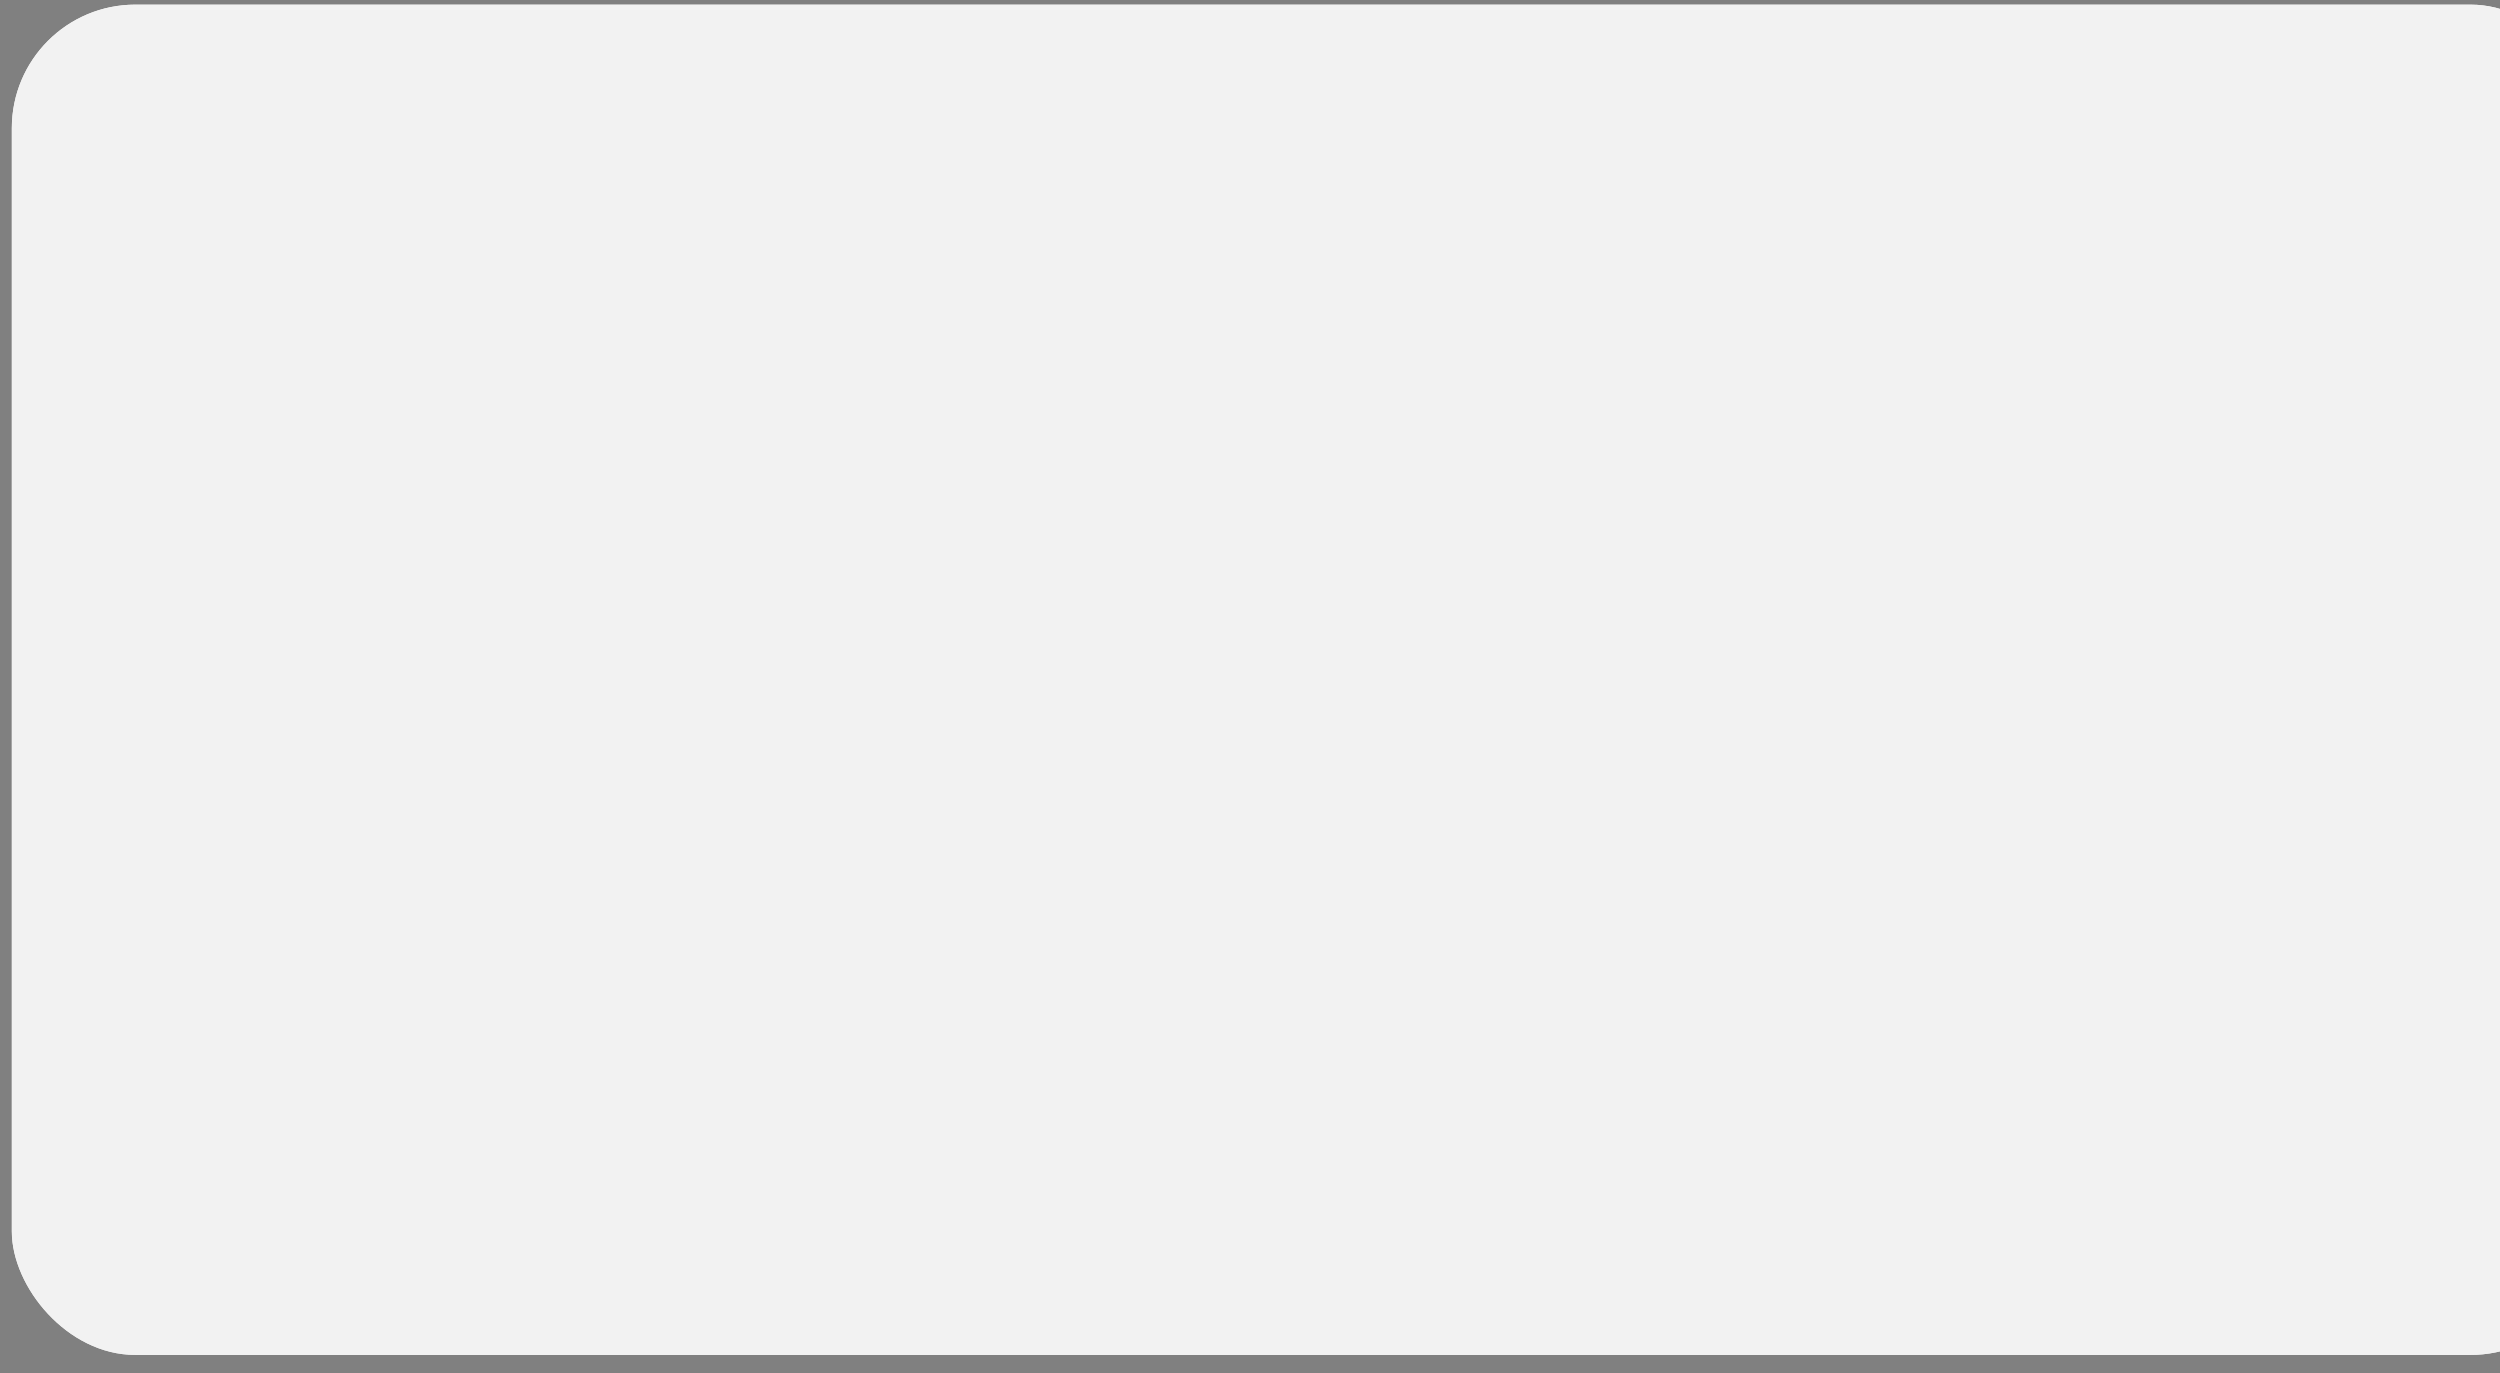
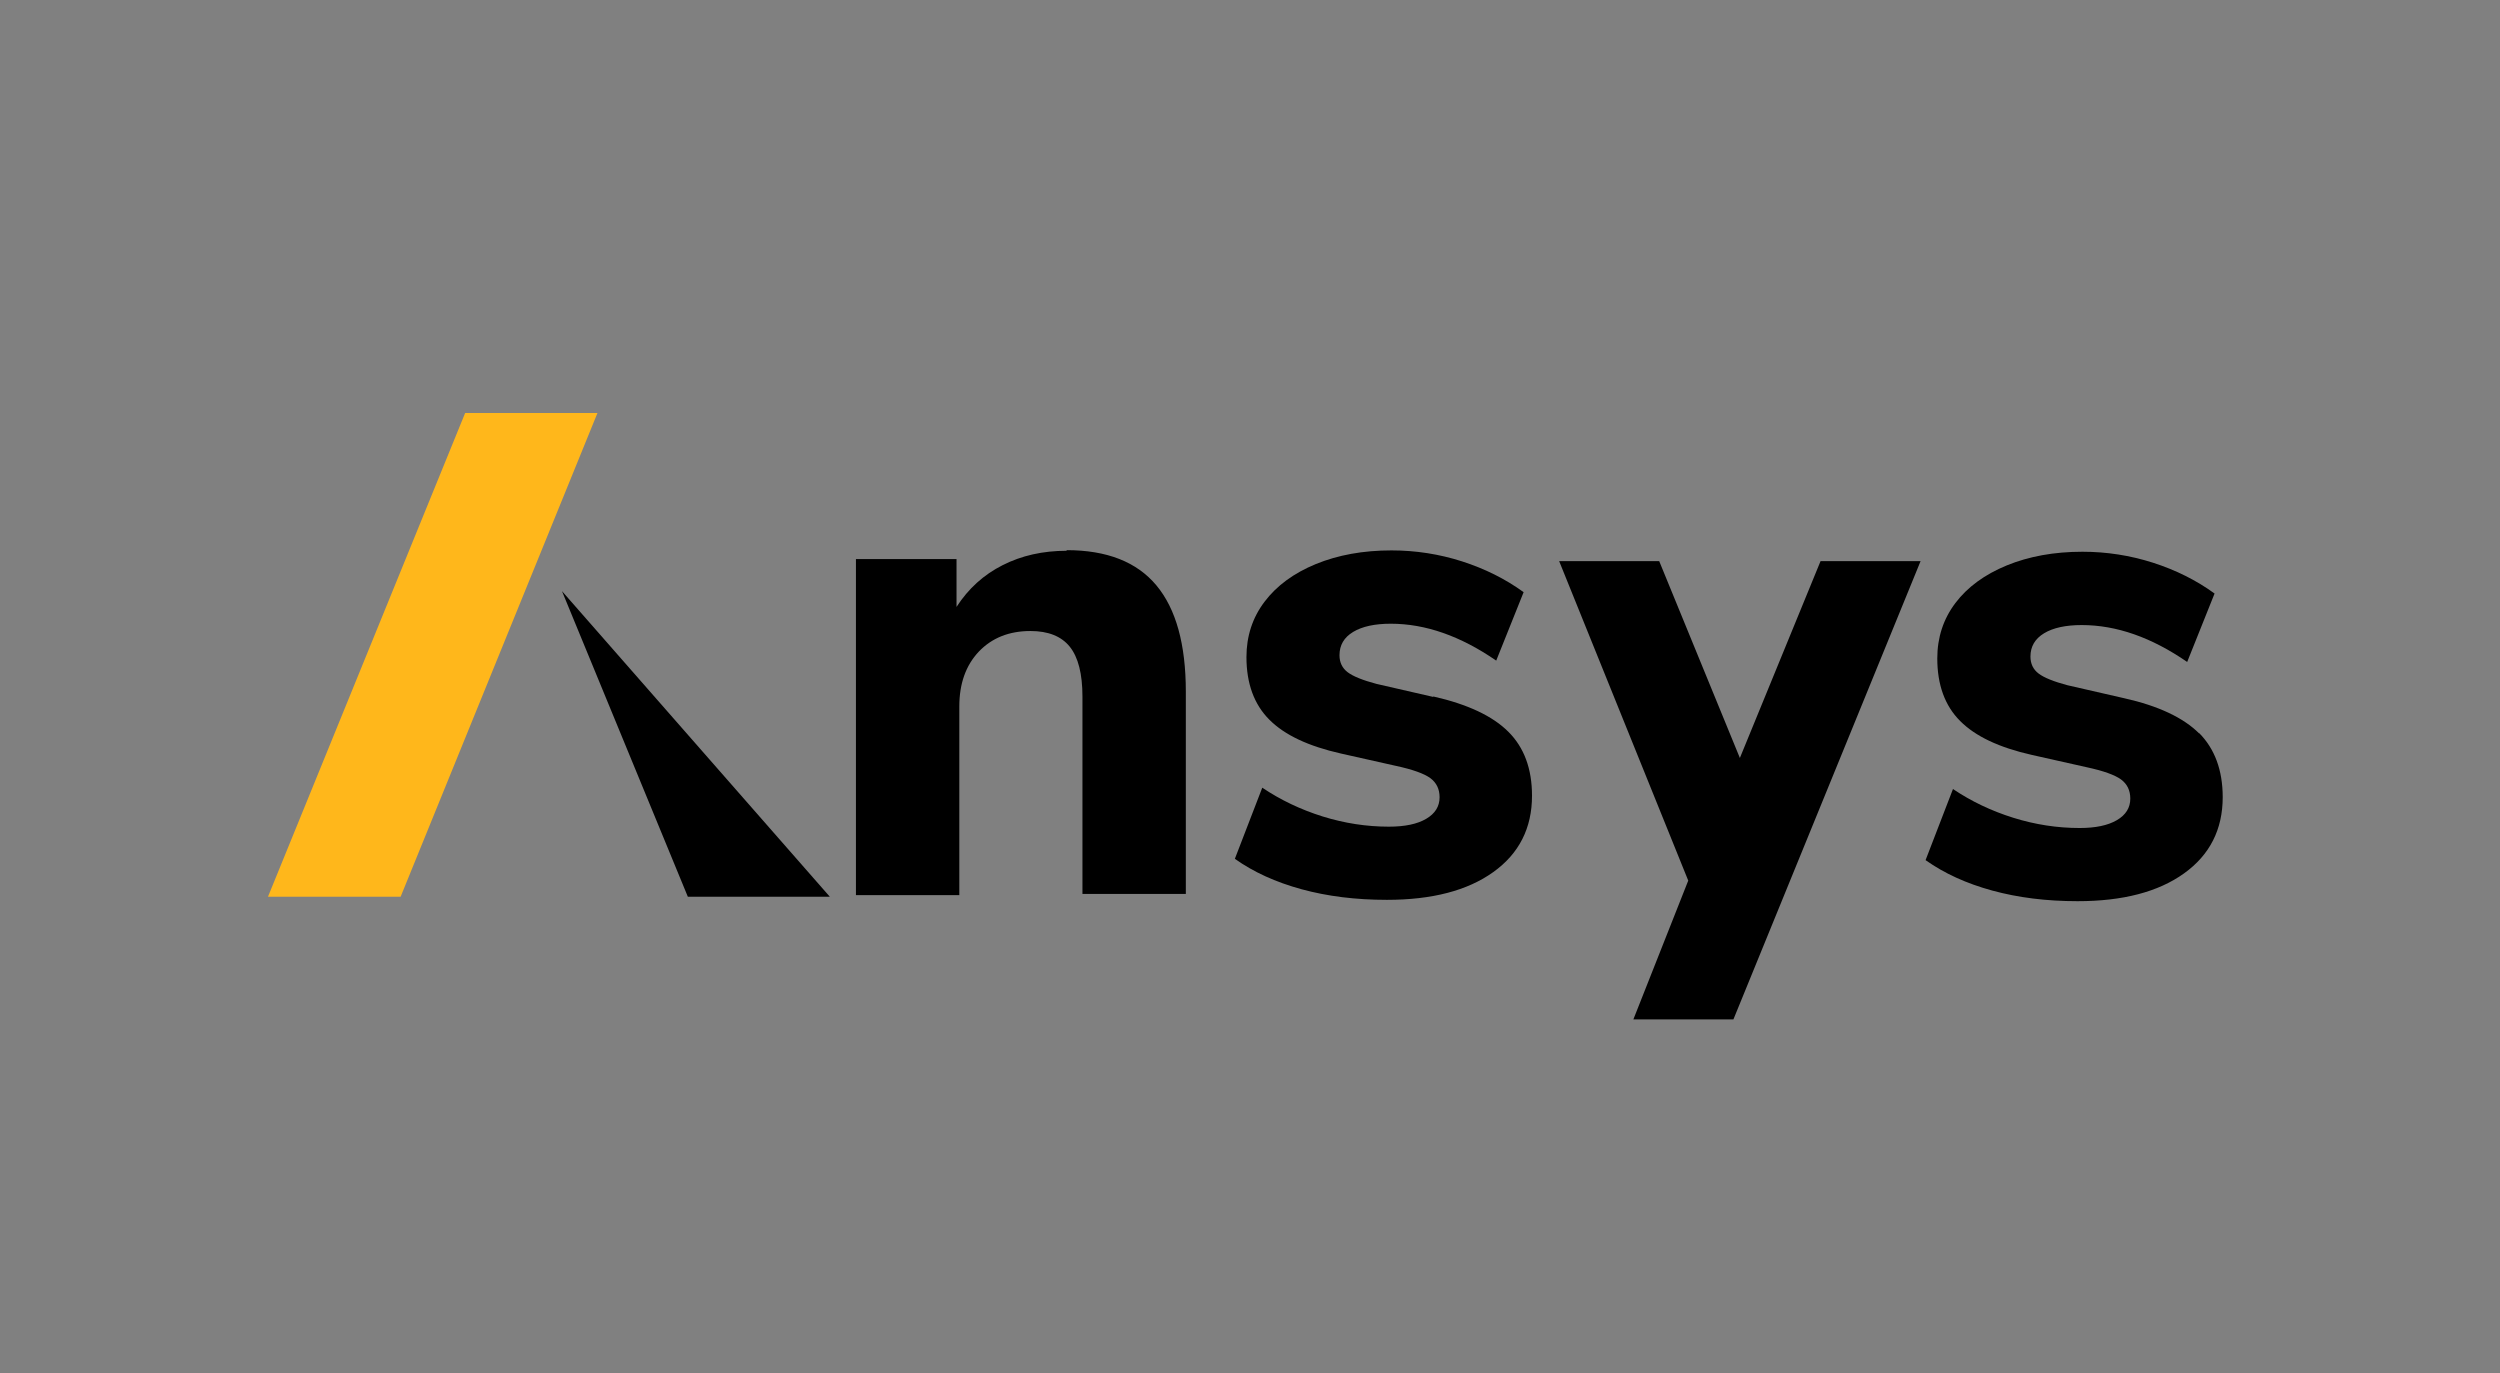
<svg xmlns="http://www.w3.org/2000/svg" width="162" height="89" viewBox="0 0 162 89" fill="none">
  <rect x="0" y="0" width="162" height="89" fill="#808080" stroke="none" />
-   <rect x="0.766" y="0.301" width="167.33" height="87.498" rx="8" fill="#F2F2F2" />
  <path d="M30.142 26.762L17.365 58.109H25.96L38.716 26.762H30.142Z" fill="#FFB71B" />
-   <path d="M36.416 38.305L44.572 58.109H53.773L40.807 27.766L36.416 38.305Z" fill="black" />
+   <path d="M36.416 38.305L44.572 58.109H53.773L36.416 38.305Z" fill="black" />
  <path d="M69.117 35.69C67.578 35.69 66.197 36.001 64.974 36.621C63.743 37.241 62.748 38.144 61.983 39.328V36.226H55.465V58.006H62.164V45.775C62.164 44.299 62.586 43.115 63.427 42.224C64.272 41.34 65.384 40.89 66.773 40.89C67.925 40.89 68.777 41.23 69.322 41.908C69.869 42.589 70.143 43.668 70.143 45.144V57.927H76.842V44.828C76.842 41.75 76.205 39.454 74.933 37.931C73.662 36.408 71.721 35.65 69.117 35.65V35.69Z" fill="black" />
  <path d="M92.869 45.159L89.192 44.315C88.308 44.079 87.684 43.829 87.329 43.561C86.977 43.294 86.799 42.925 86.799 42.457C86.799 41.807 87.093 41.304 87.683 40.949C88.272 40.594 89.087 40.417 90.121 40.417C92.37 40.417 94.643 41.214 96.955 42.808L98.731 38.373C97.547 37.513 96.213 36.85 94.737 36.376C93.262 35.904 91.739 35.666 90.168 35.666C88.33 35.666 86.704 35.963 85.268 36.55C83.832 37.141 82.727 37.955 81.946 38.988C81.161 40.022 80.77 41.222 80.77 42.579C80.77 44.291 81.267 45.649 82.254 46.635C83.24 47.629 84.787 48.355 86.894 48.829L90.445 49.626C91.542 49.862 92.283 50.129 92.686 50.423C93.084 50.719 93.285 51.133 93.285 51.662C93.285 52.254 92.997 52.719 92.417 53.059C91.841 53.399 91.036 53.568 90.002 53.568C88.55 53.568 87.122 53.347 85.701 52.905C84.281 52.459 82.979 51.839 81.795 51.042L80.019 55.651C81.227 56.511 82.671 57.166 84.344 57.624C86.017 58.081 87.856 58.31 89.868 58.31C92.796 58.31 95.092 57.711 96.765 56.511C98.438 55.311 99.274 53.662 99.274 51.563C99.274 49.819 98.764 48.438 97.743 47.42C96.717 46.394 95.1 45.637 92.882 45.132L92.869 45.159Z" fill="black" />
  <path d="M142.506 47.527C141.488 46.509 139.87 45.743 137.653 45.246L133.968 44.402C133.084 44.166 132.46 43.916 132.105 43.648C131.75 43.381 131.573 43.011 131.573 42.543C131.573 41.894 131.869 41.391 132.456 41.036C133.043 40.681 133.861 40.504 134.895 40.504C137.144 40.504 139.416 41.3 141.729 42.895L143.504 38.46C142.32 37.599 140.987 36.937 139.511 36.463C138.035 35.991 136.512 35.753 134.942 35.753C133.111 35.753 131.478 36.05 130.042 36.637C128.605 37.228 127.493 38.041 126.711 39.075C125.929 40.109 125.536 41.308 125.536 42.666C125.536 44.378 126.03 45.735 127.019 46.722C128.006 47.716 129.552 48.442 131.651 48.916L135.202 49.713C136.299 49.949 137.041 50.216 137.444 50.51C137.844 50.806 138.043 51.22 138.043 51.748C138.043 52.341 137.755 52.806 137.175 53.145C136.598 53.485 135.794 53.655 134.76 53.655C133.308 53.655 131.879 53.434 130.459 52.991C129.039 52.546 127.737 51.926 126.553 51.129L124.777 55.737C125.993 56.598 127.429 57.253 129.102 57.71C130.775 58.167 132.613 58.397 134.626 58.397C137.553 58.397 139.85 57.798 141.523 56.598C143.196 55.398 144.032 53.749 144.032 51.65C144.028 49.906 143.518 48.525 142.501 47.499L142.506 47.527Z" fill="black" />
  <path d="M105.843 66.055H112.326L124.454 36.361H117.972L112.744 49.117L107.516 36.361H101.033L109.398 57.063L105.843 66.055Z" fill="black" />
  <g style="mix-blend-mode:color">
-     <rect x="0.766" y="0.301" width="167.33" height="87.498" rx="8" fill="#F2F2F2" />
-   </g>
+     </g>
</svg>